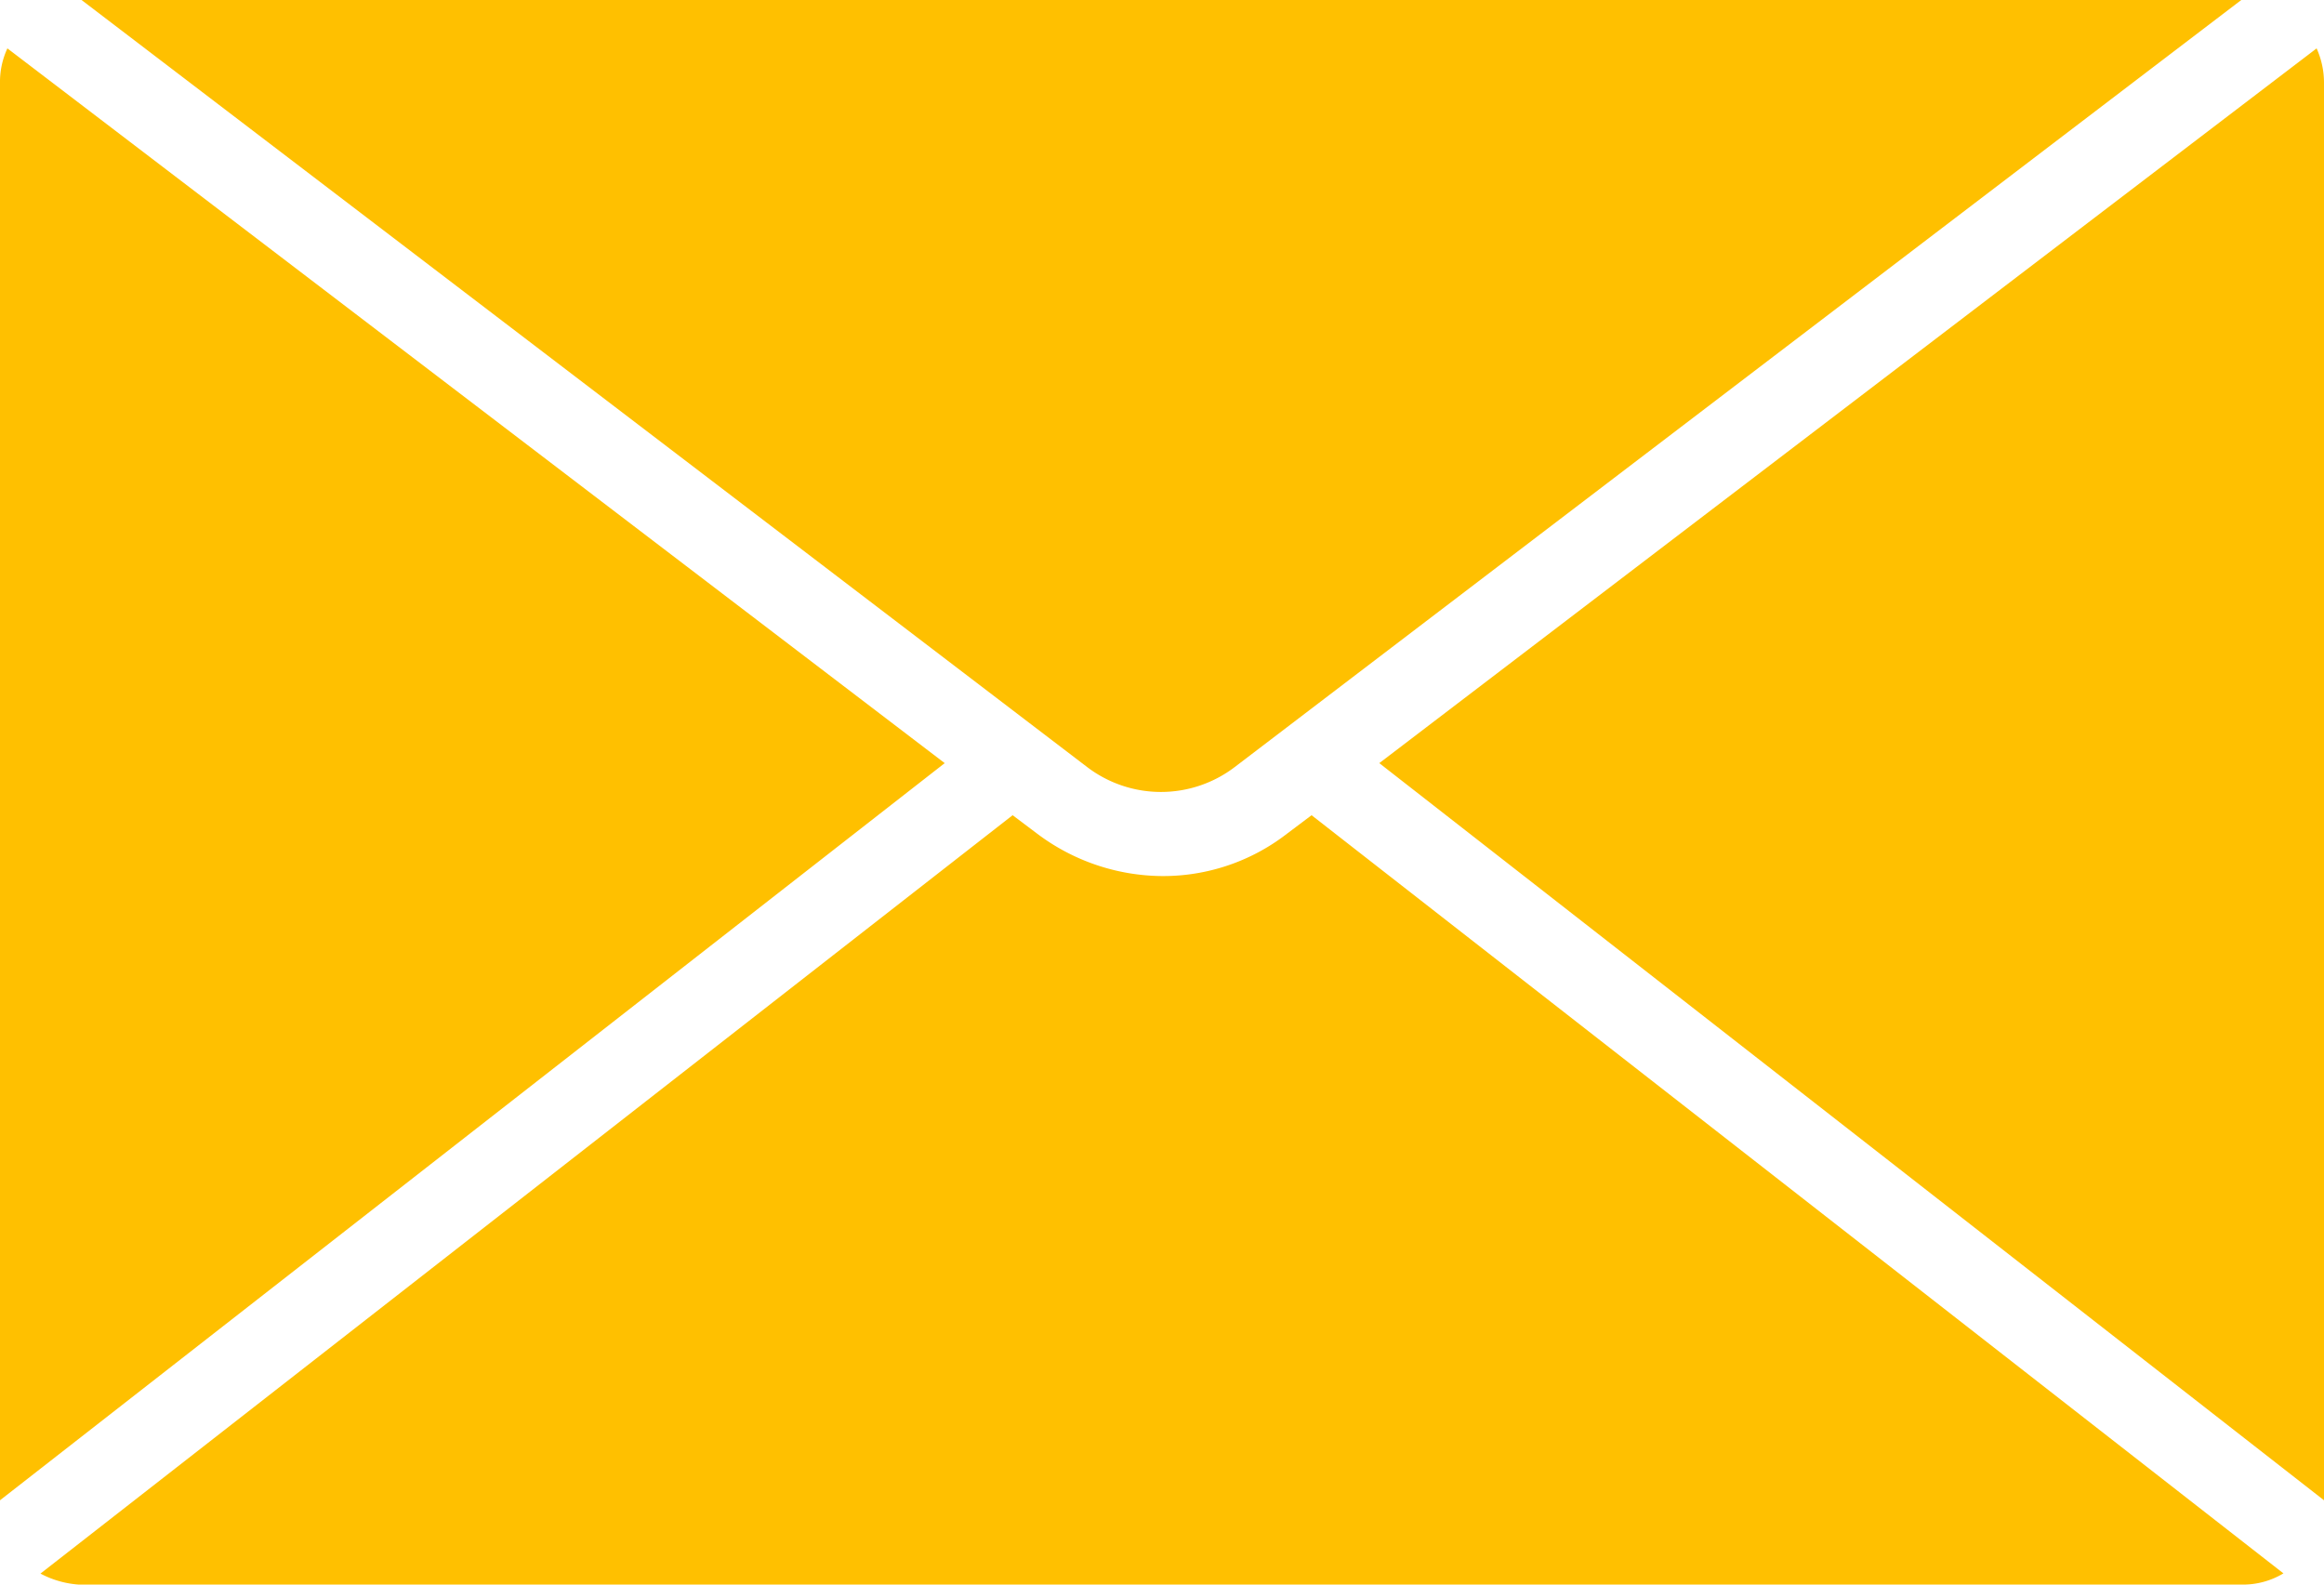
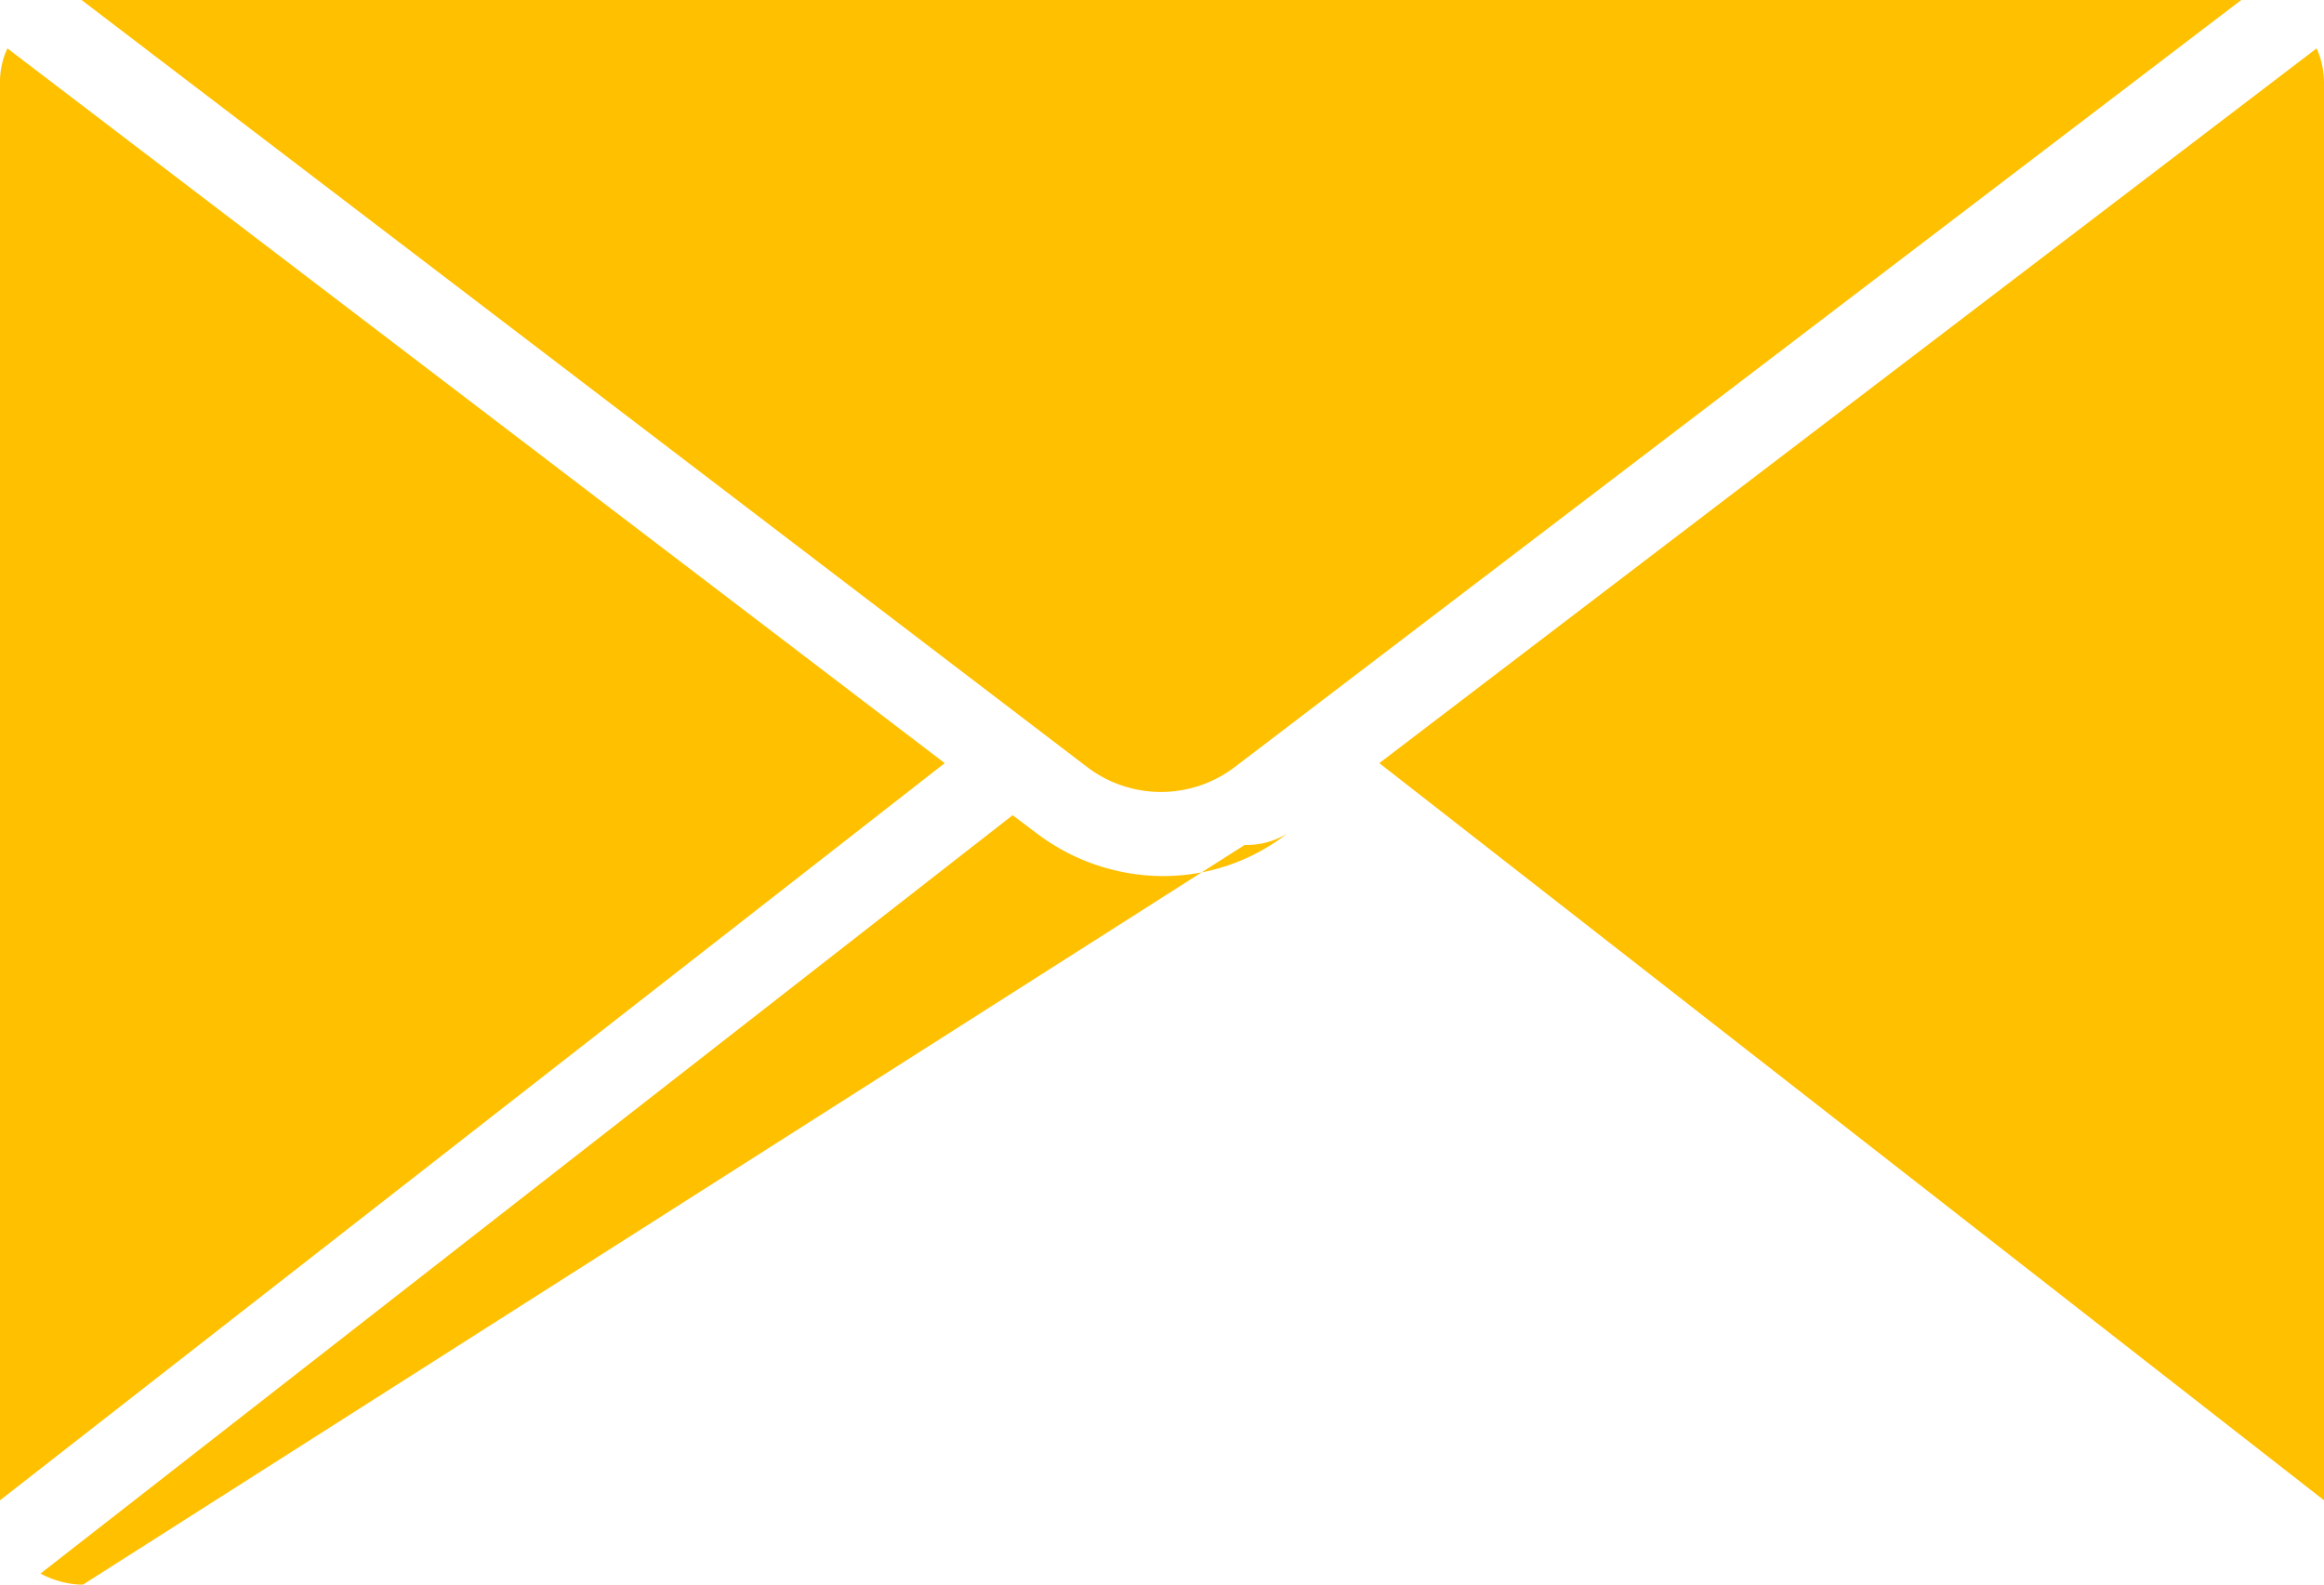
<svg xmlns="http://www.w3.org/2000/svg" width="22" height="15" viewBox="0 0 22 15">
-   <path id="Group_8" data-name="Group 8" d="M13.057,8.207,21.93,1.441A.792.792,0,0,1,22,1.77V15.185ZM21.217.983,11.69,8.243a1.153,1.153,0,0,1-1.4,0L.772.983H21.217ZM0,15.185V1.77a.753.753,0,0,1,.07-.329L8.943,8.207Zm.783.8a.91.91,0,0,1-.4-.106L9.586,8.7l.234.176a1.987,1.987,0,0,0,1.181.4,1.912,1.912,0,0,0,1.181-.4l.234-.176,9.2,7.177a.744.744,0,0,1-.4.106Z" transform="translate(0 -0.983)" fill="#ffc000" />
+   <path id="Group_8" data-name="Group 8" d="M13.057,8.207,21.93,1.441A.792.792,0,0,1,22,1.77V15.185ZM21.217.983,11.69,8.243a1.153,1.153,0,0,1-1.4,0L.772.983H21.217ZM0,15.185V1.77a.753.753,0,0,1,.07-.329L8.943,8.207Zm.783.8a.91.91,0,0,1-.4-.106L9.586,8.7l.234.176a1.987,1.987,0,0,0,1.181.4,1.912,1.912,0,0,0,1.181-.4a.744.744,0,0,1-.4.106Z" transform="translate(0 -0.983)" fill="#ffc000" />
</svg>